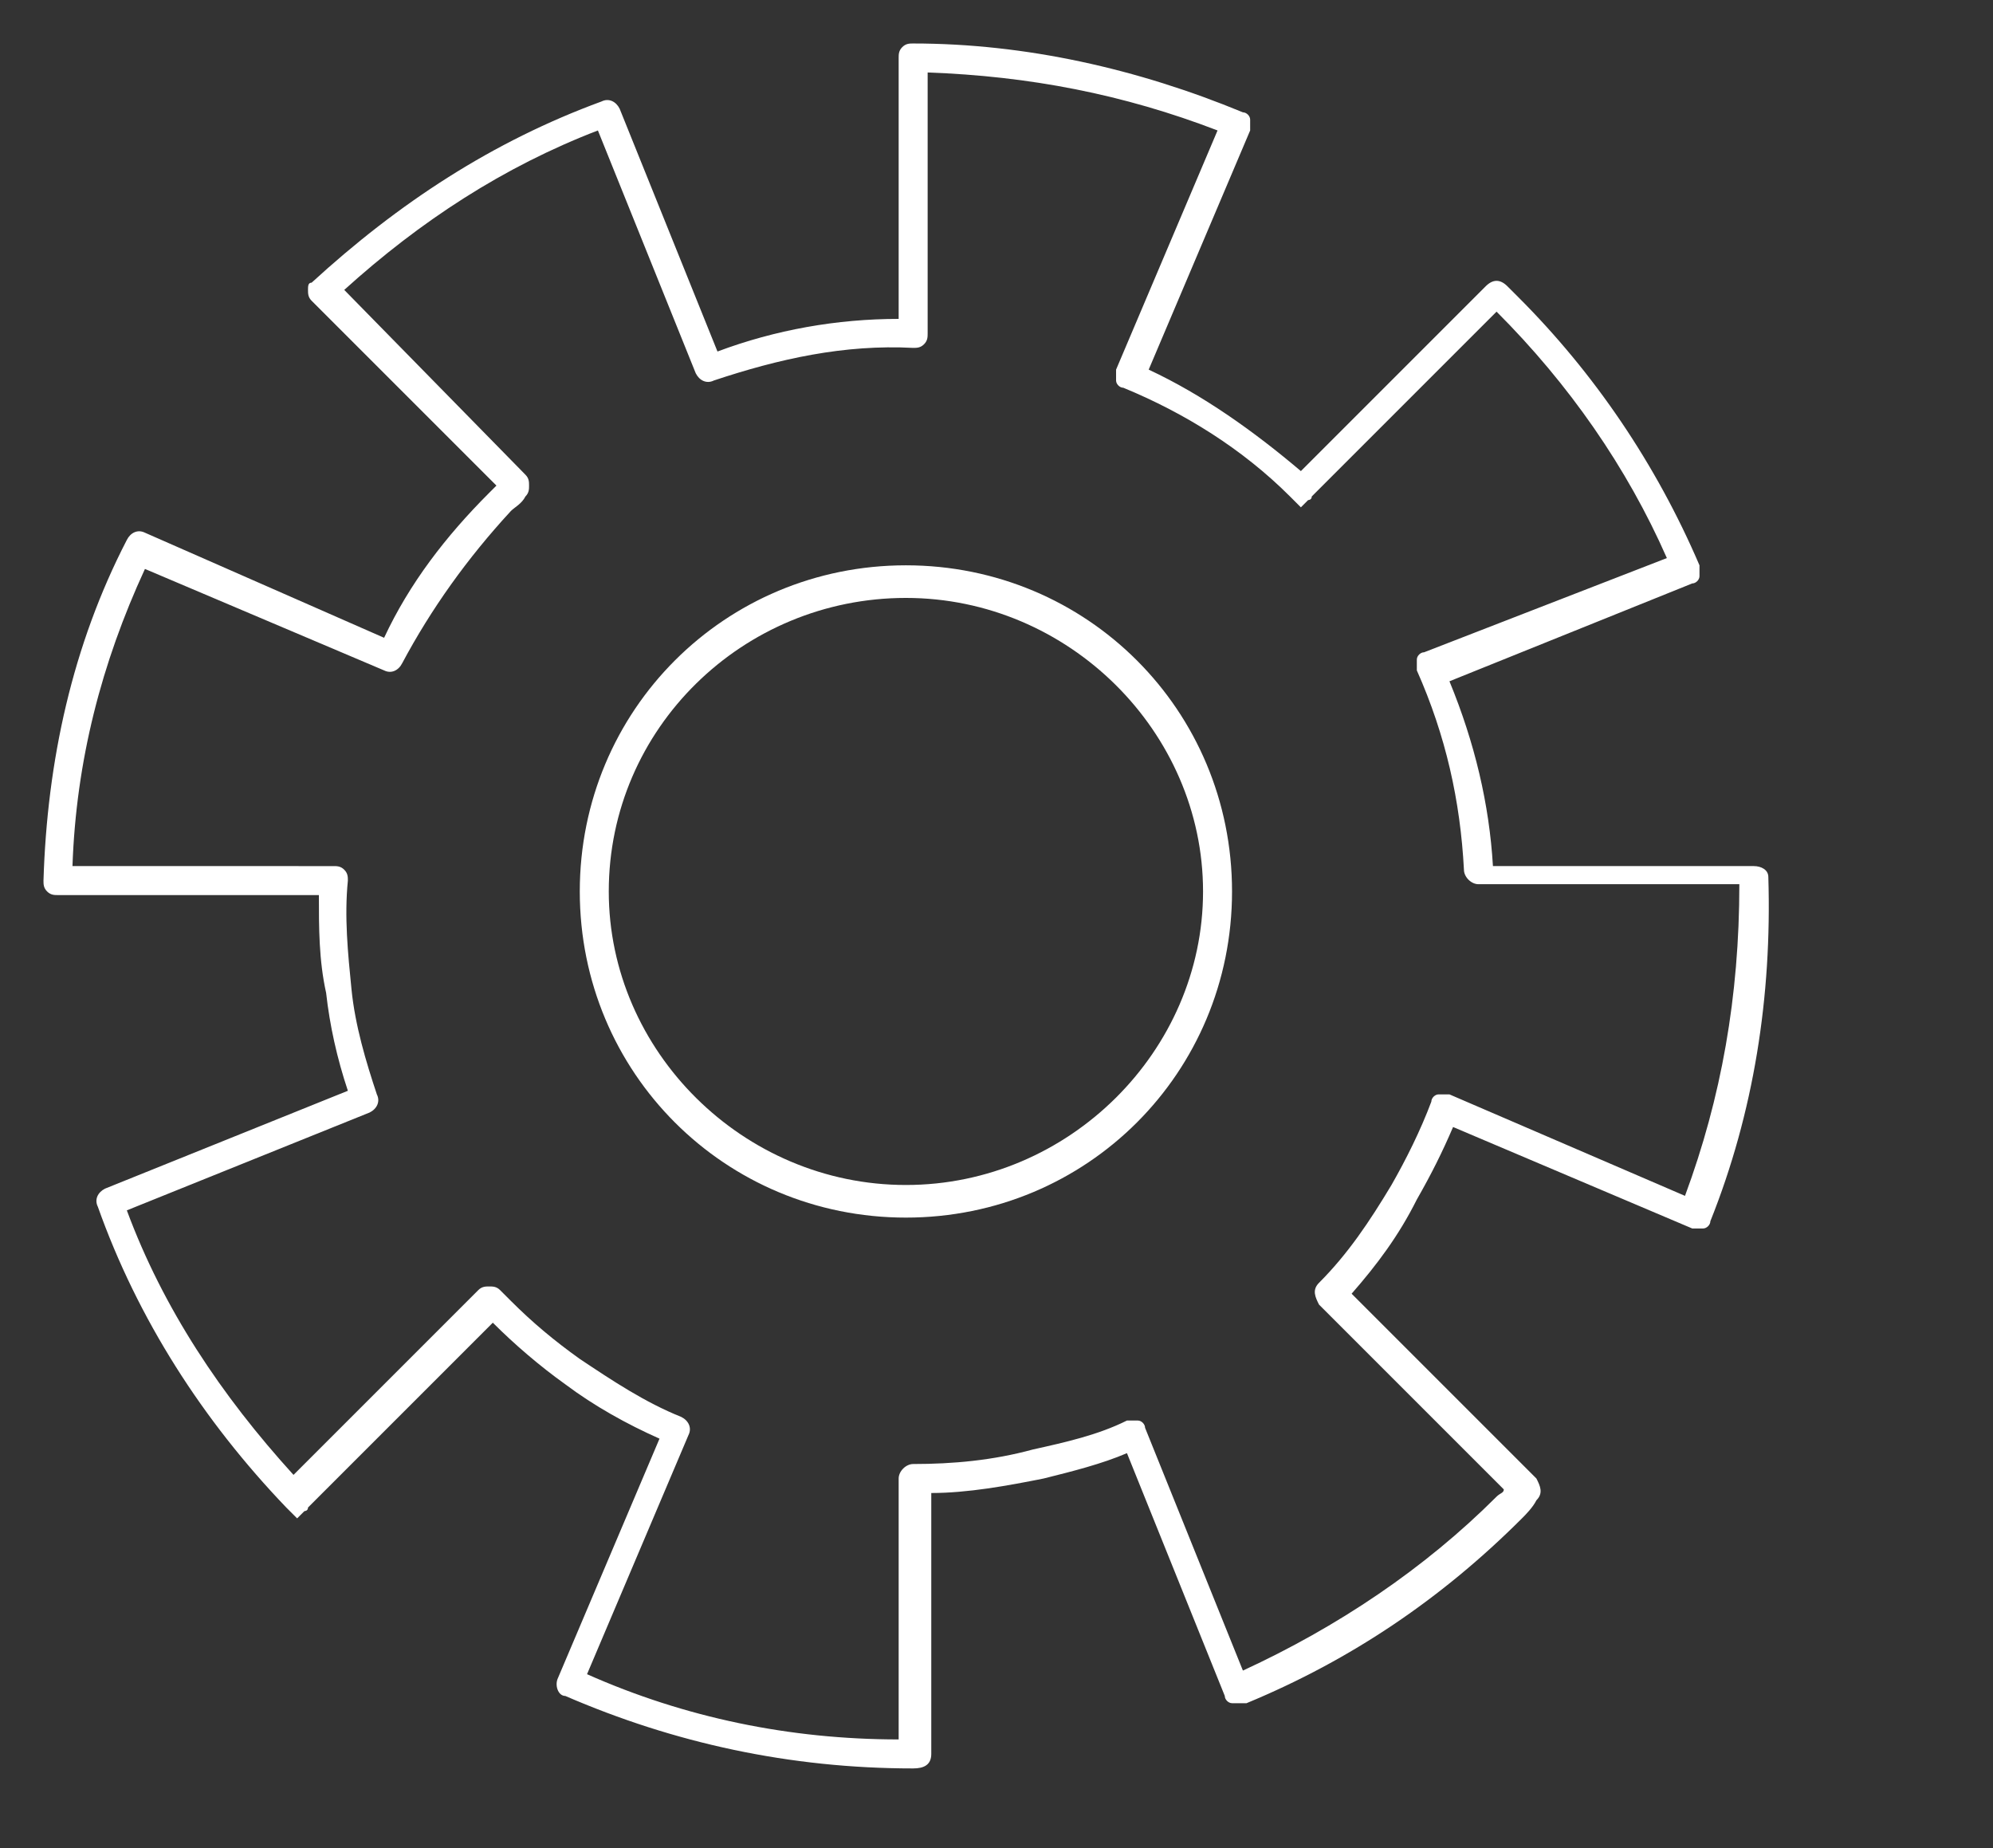
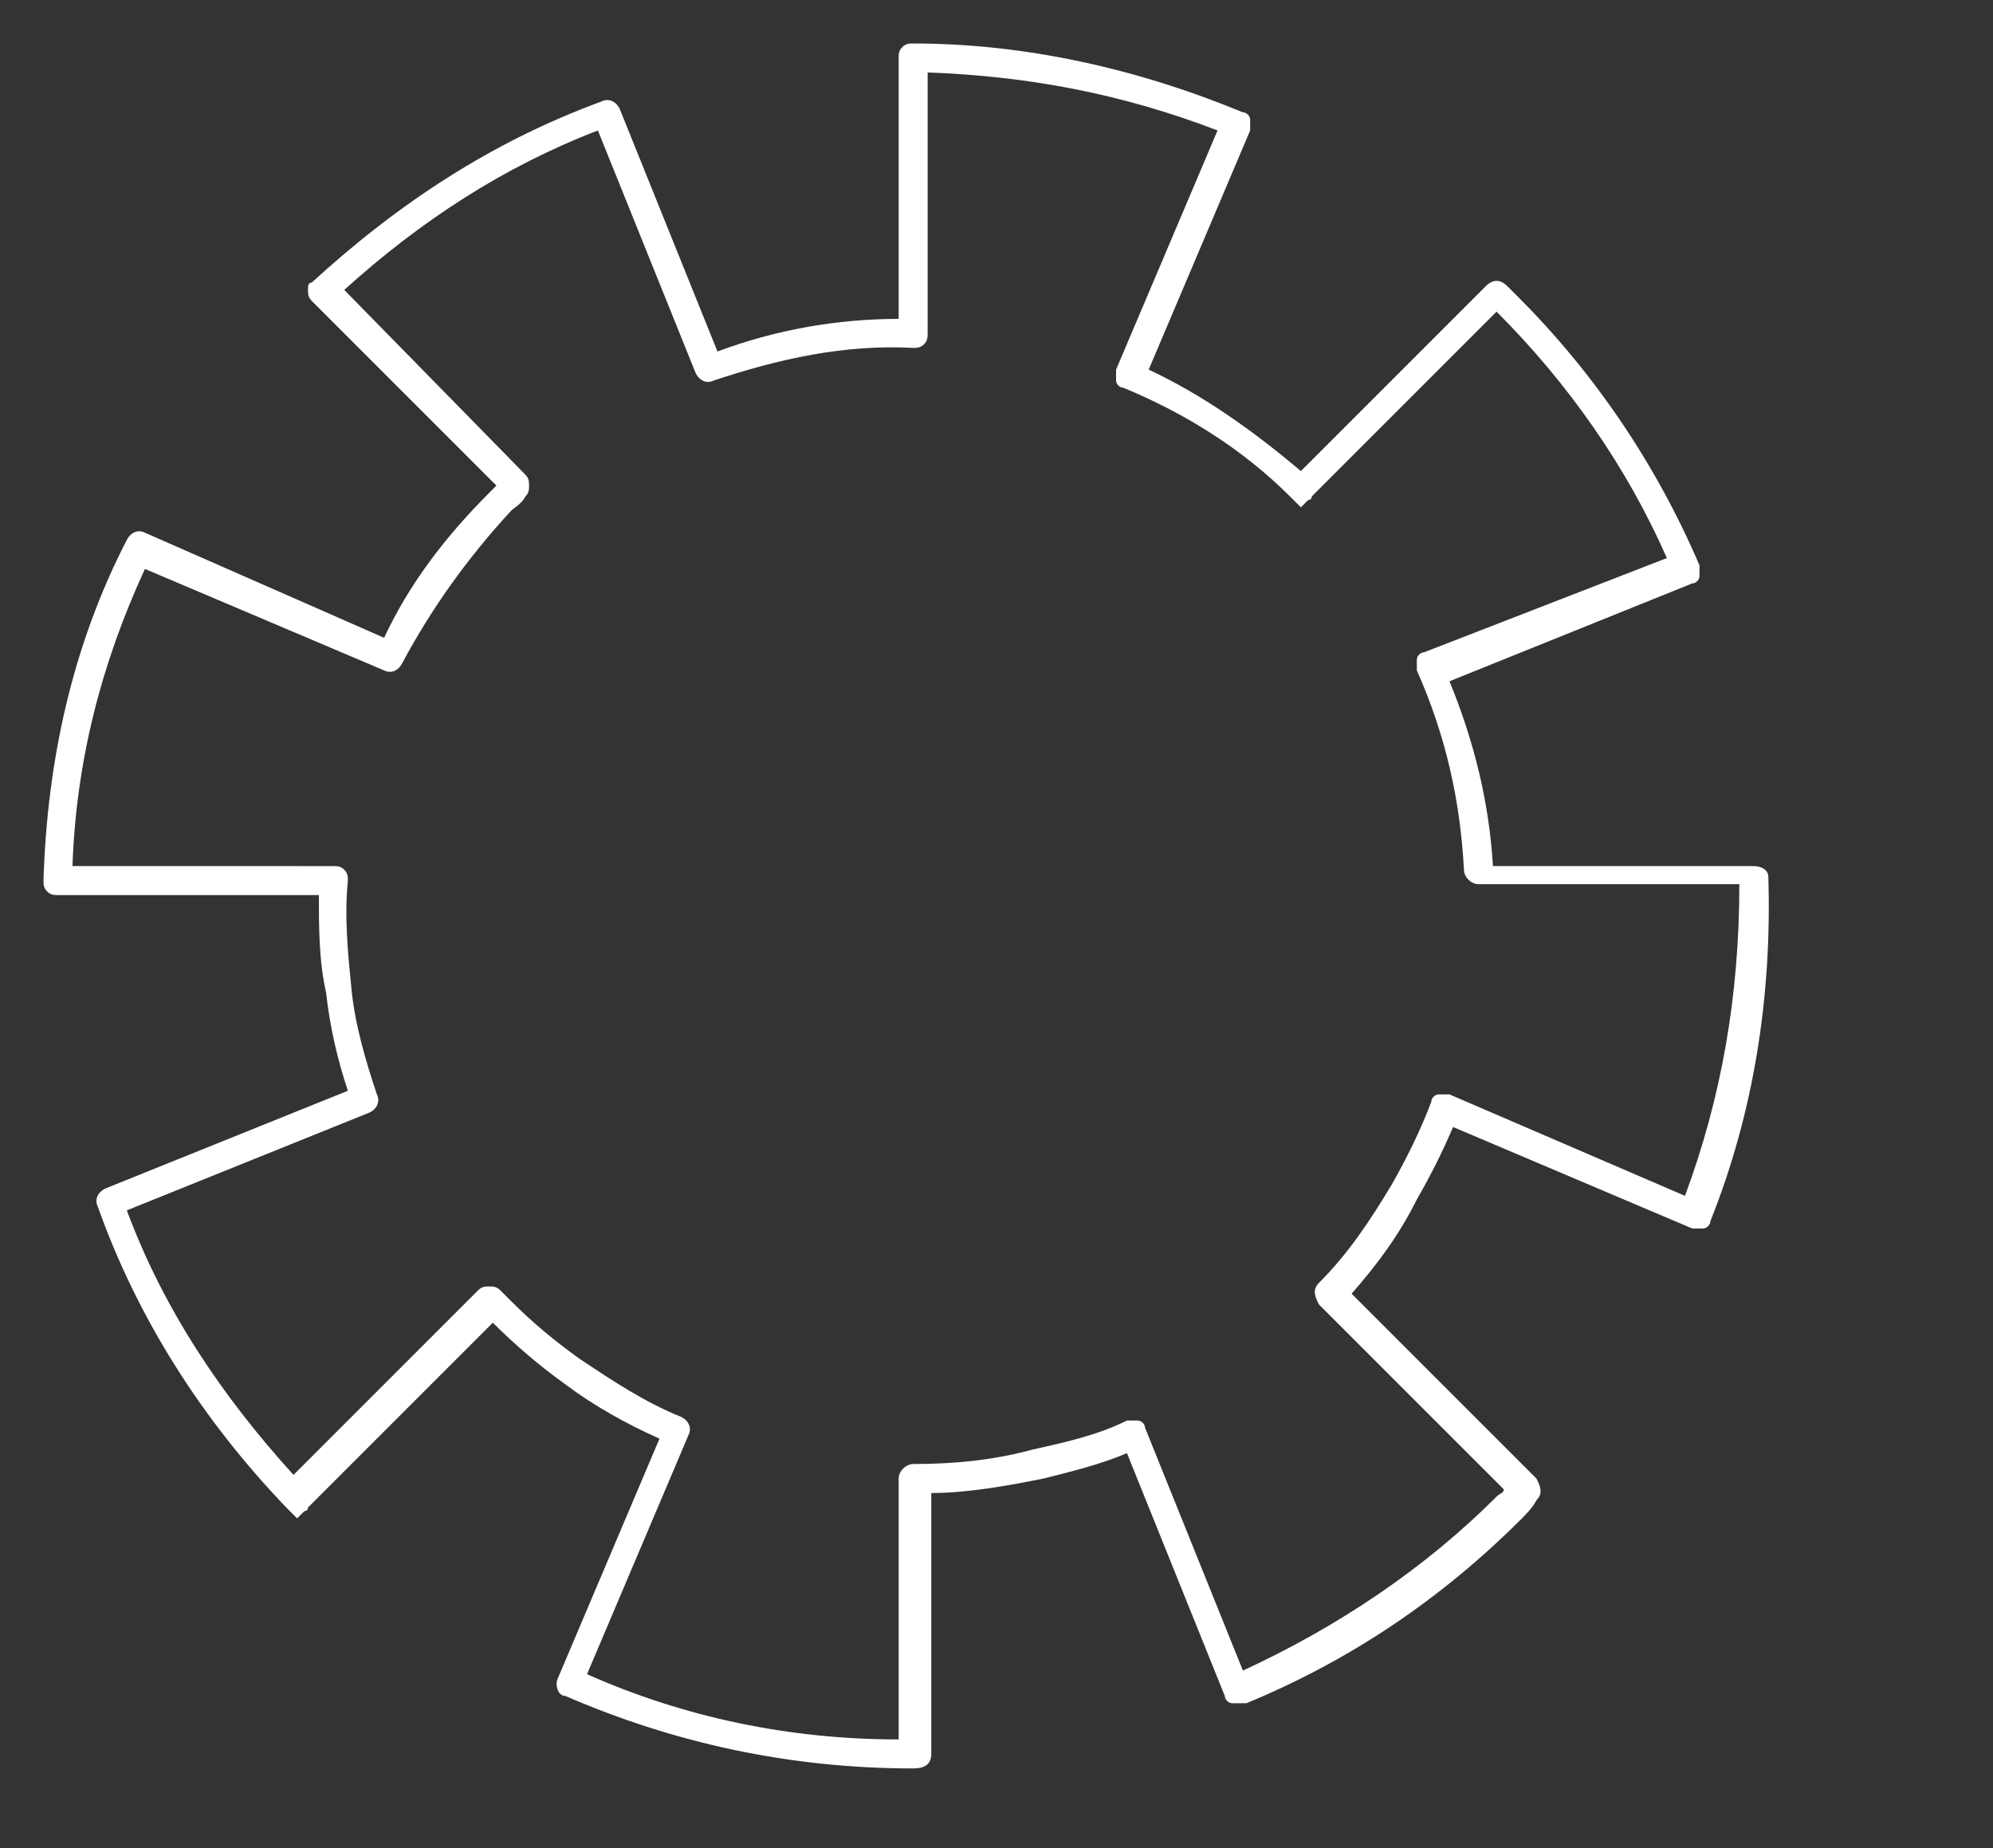
<svg xmlns="http://www.w3.org/2000/svg" version="1.1" id="Layer_1" x="0px" y="0px" viewBox="0 0 55 51" style="enable-background:new 0 0 55 51;" xml:space="preserve">
  <rect x="0" y="0" width="55" height="51" fill="#333333" stroke="none" />
  <style type="text/css">
	.st0{fill:#FFFFFF;}
</style>
  <g>
-     <path class="st0" d="M25,15.6c-5,0-9,4-9,9s4,9,9,9c5,0,9-4,9-9C34,19.6,30,15.6,25,15.6 M25,32.7c-4.5,0-8.2-3.7-8.2-8.1   c0-4.5,3.7-8.1,8.2-8.1c4.5,0,8.2,3.7,8.2,8.1C33.2,29,29.5,32.7,25,32.7" />
    <path class="st0" d="M48.4,23.9h-7.2c-0.1-1.7-0.5-3.4-1.2-5.1l6.7-2.7c0.1,0,0.2-0.1,0.2-0.2c0-0.1,0-0.2,0-0.3   c-1.2-2.8-2.9-5.3-5-7.4l-0.3-0.3c-0.2-0.2-0.4-0.2-0.6,0L35.9,13c-1.3-1.1-2.7-2.1-4.2-2.8l2.8-6.6c0-0.1,0-0.2,0-0.3   c0-0.1-0.1-0.2-0.2-0.2c-2.9-1.2-6-1.9-9.1-1.9c-0.1,0-0.2,0-0.3,0.1c-0.1,0.1-0.1,0.2-0.1,0.3v7.2c-1.7,0-3.4,0.3-5,0.9L17.1,3   c-0.1-0.2-0.3-0.3-0.5-0.2c-3,1.1-5.6,2.8-8,5C8.5,7.8,8.5,7.9,8.5,8c0,0.1,0,0.2,0.1,0.3l5.1,5.1c-0.1,0.1-0.1,0.1-0.2,0.2   c-1.2,1.2-2.2,2.5-2.9,4L4,14.7c-0.2-0.1-0.4,0-0.5,0.2C2,17.8,1.3,21,1.2,24.3c0,0.1,0,0.2,0.1,0.3c0.1,0.1,0.2,0.1,0.3,0.1h7.2   c0,0.9,0,1.8,0.2,2.7c0.1,0.9,0.3,1.8,0.6,2.7l-6.7,2.7c-0.2,0.1-0.3,0.3-0.2,0.5c1.1,3.1,2.9,5.9,5.2,8.3h0l0.3,0.3l0.2-0.2   c0,0,0.1,0,0.1-0.1l5.1-5.1c0.6,0.6,1.3,1.2,2,1.7c0.8,0.6,1.7,1.1,2.6,1.5l-2.8,6.6c-0.1,0.2,0,0.5,0.2,0.5c3,1.3,6.2,2,9.6,2   c0.3,0,0.5-0.1,0.5-0.4v-7.2c1,0,2.1-0.2,3.1-0.4c0.8-0.2,1.6-0.4,2.3-0.7l2.7,6.7c0,0.1,0.1,0.2,0.2,0.2c0.1,0,0.1,0,0.2,0   c0.1,0,0.1,0,0.2,0c2.9-1.2,5.4-2.9,7.6-5.1c0.1-0.1,0.3-0.3,0.4-0.5c0.2-0.2,0.1-0.4,0-0.6l-5.1-5.1c0.7-0.8,1.3-1.6,1.8-2.6   c0.4-0.7,0.7-1.3,1-2l6.6,2.8c0.1,0,0.2,0,0.3,0c0.1,0,0.2-0.1,0.2-0.2c1.2-3,1.7-6.2,1.6-9.5C48.8,24,48.6,23.9,48.4,23.9    M46.5,33L40,30.2c-0.1,0-0.2,0-0.3,0c-0.1,0-0.2,0.1-0.2,0.2c-0.3,0.8-0.7,1.6-1.1,2.3c-0.6,1-1.2,1.9-2,2.7   c-0.2,0.2-0.1,0.4,0,0.6l5.1,5.1c0,0.1-0.1,0.1-0.2,0.2c-2,2-4.4,3.6-7,4.8l-2.7-6.7c0-0.1-0.1-0.2-0.2-0.2c-0.1,0-0.2,0-0.3,0   c-0.8,0.4-1.7,0.6-2.6,0.8c-1.1,0.3-2.2,0.4-3.3,0.4c-0.2,0-0.4,0.2-0.4,0.4V48c-3,0-5.9-0.6-8.6-1.8l2.8-6.6   c0.1-0.2,0-0.4-0.2-0.5c-1-0.4-1.9-1-2.8-1.6c-0.7-0.5-1.3-1-1.9-1.6c-0.1-0.1-0.1-0.1-0.3-0.3c-0.1-0.1-0.2-0.1-0.3-0.1   c-0.1,0-0.2,0-0.3,0.1l-5.1,5.1c-2-2.2-3.6-4.6-4.6-7.3l6.7-2.7c0.2-0.1,0.3-0.3,0.2-0.5c-0.3-0.9-0.6-1.9-0.7-2.9   c-0.1-1-0.2-2-0.1-3c0-0.1,0-0.2-0.1-0.3c-0.1-0.1-0.2-0.1-0.3-0.1H2c0.1-2.9,0.8-5.6,2-8.2l6.6,2.8c0.2,0.1,0.4,0,0.5-0.2   c0.8-1.5,1.8-2.9,3-4.2c0.1-0.1,0.3-0.2,0.4-0.4c0.1-0.1,0.1-0.2,0.1-0.3c0-0.1,0-0.2-0.1-0.3L9.5,8c2.1-1.9,4.4-3.4,7-4.4l2.7,6.7   c0.1,0.2,0.3,0.3,0.5,0.2c1.8-0.6,3.6-1,5.5-0.9c0.1,0,0.2,0,0.3-0.1c0.1-0.1,0.1-0.2,0.1-0.3V2c2.8,0.1,5.4,0.6,8,1.6l-2.8,6.6   c0,0.1,0,0.2,0,0.3c0,0.1,0.1,0.2,0.2,0.2c1.7,0.7,3.3,1.7,4.6,3c0,0,0,0,0,0l0.1,0.1c0.1,0.1,0.1,0.1,0.2,0.2l0.2-0.2   c0,0,0.1,0,0.1-0.1l5.1-5.1c2,2,3.6,4.3,4.7,6.8l-6.7,2.6c-0.1,0-0.2,0.1-0.2,0.2c0,0.1,0,0.2,0,0.3c0.8,1.8,1.2,3.6,1.3,5.5   c0,0.2,0.2,0.4,0.4,0.4H48C48,27.5,47.5,30.3,46.5,33" />
  </g>
</svg>